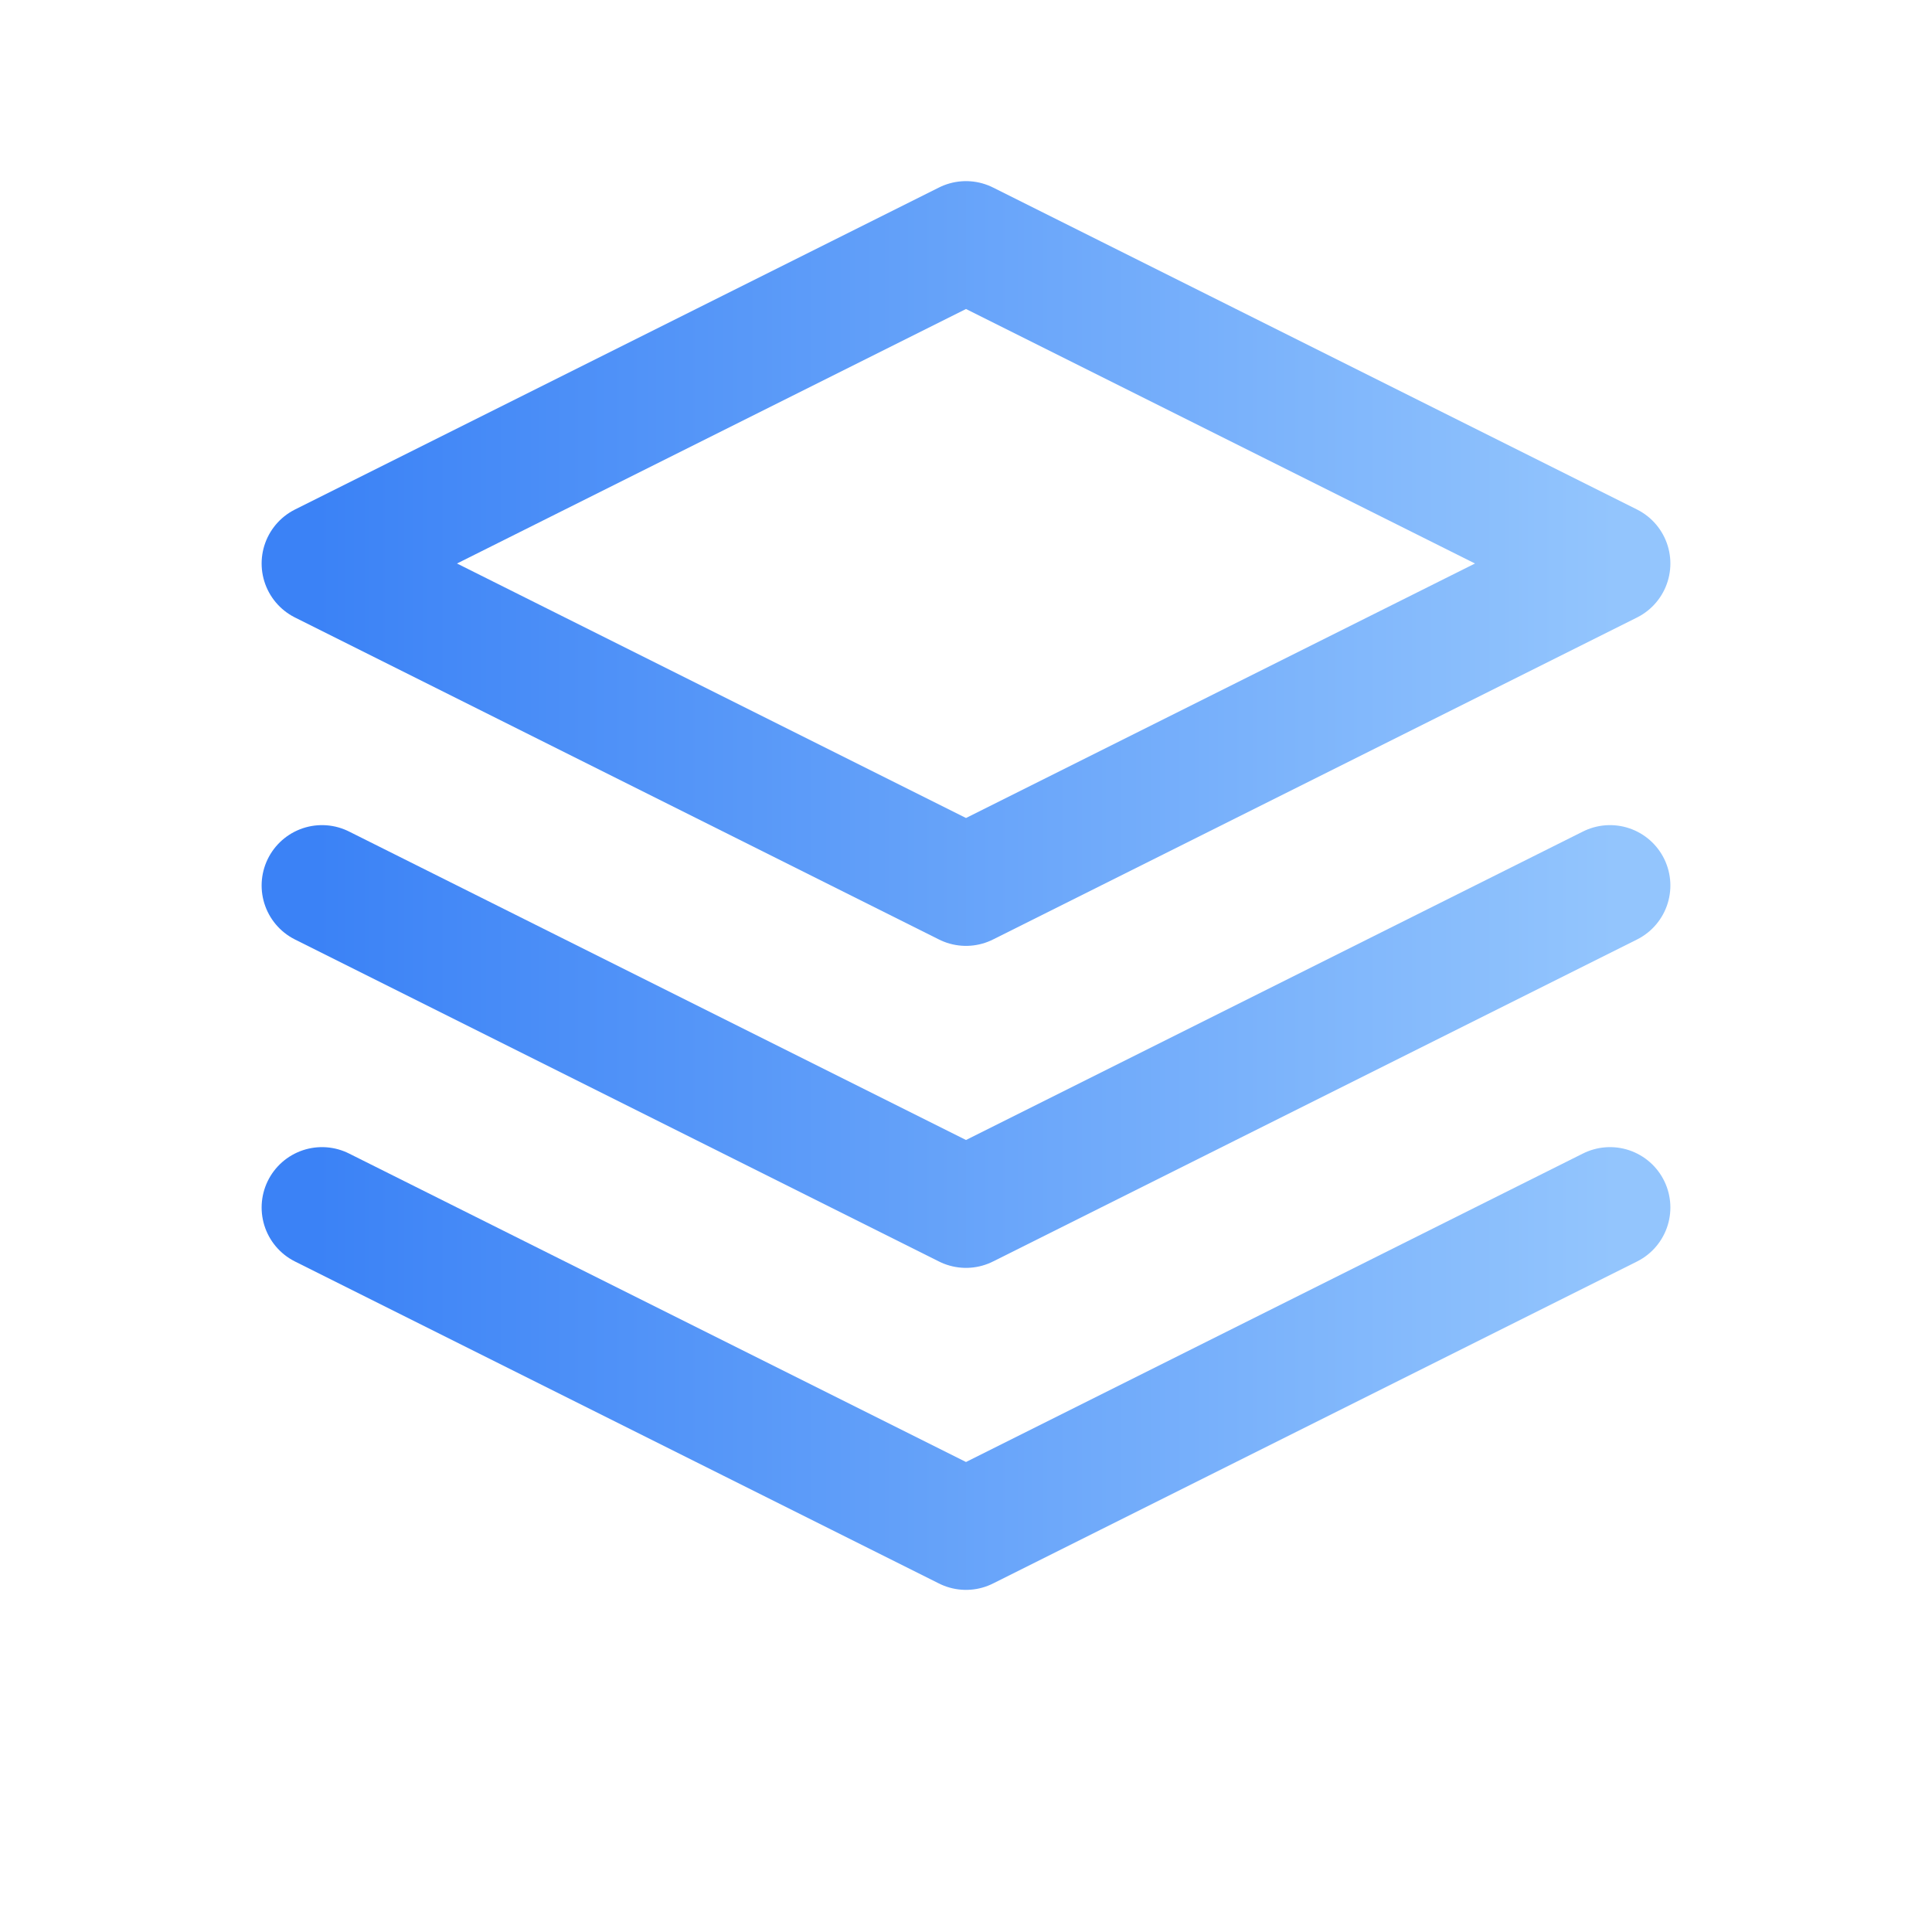
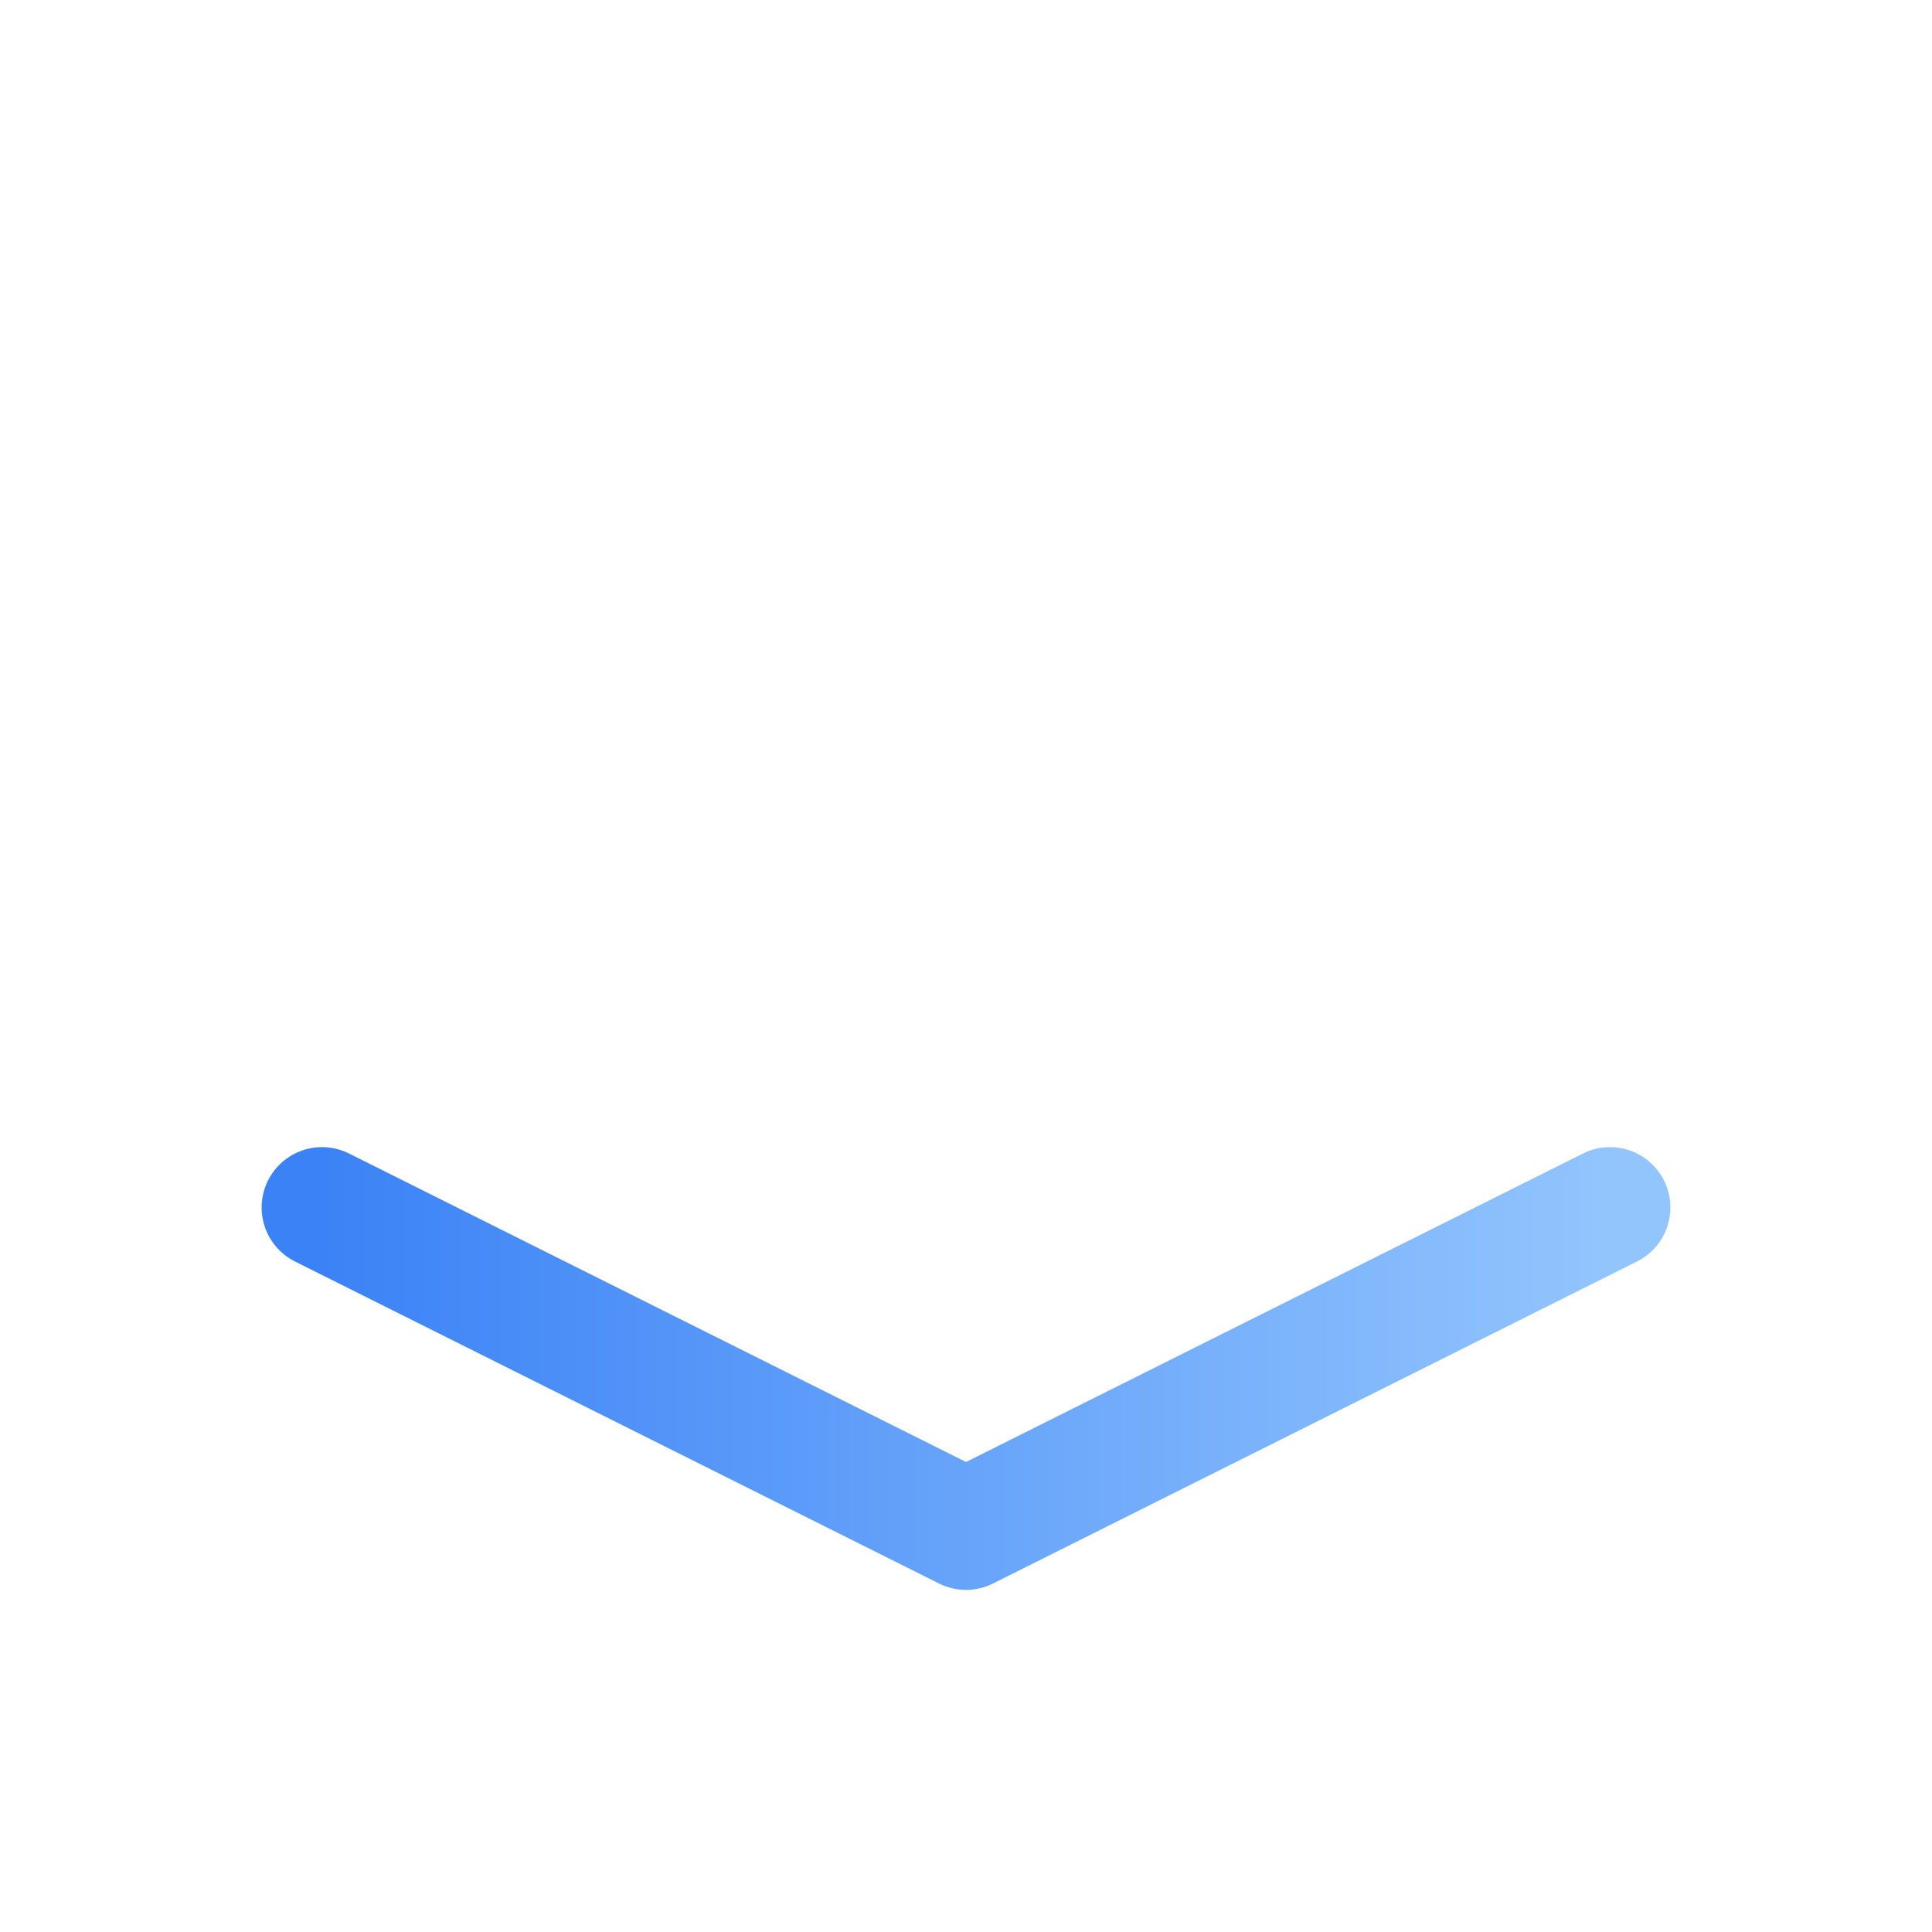
<svg xmlns="http://www.w3.org/2000/svg" width="24px" height="24px" viewBox="0 0 24 24" stroke-width="1.5" fill="none">
  <defs>
    <linearGradient id="blueGradient" x1="0%" y1="0%" x2="100%" y2="0%">
      <stop offset="0%" style="stop-color:#3b82f6" />
      <stop offset="100%" style="stop-color:#93c5fd" />
    </linearGradient>
  </defs>
-   <path d="M12 3L4 7L12 11L20 7L12 3Z" stroke="url(#blueGradient)" stroke-width="1.5" stroke-linecap="round" stroke-linejoin="round" />
-   <path d="M4 11L12 15L20 11" stroke="url(#blueGradient)" stroke-width="1.5" stroke-linecap="round" stroke-linejoin="round" />
  <path d="M4 15L12 19L20 15" stroke="url(#blueGradient)" stroke-width="1.5" stroke-linecap="round" stroke-linejoin="round" />
</svg>